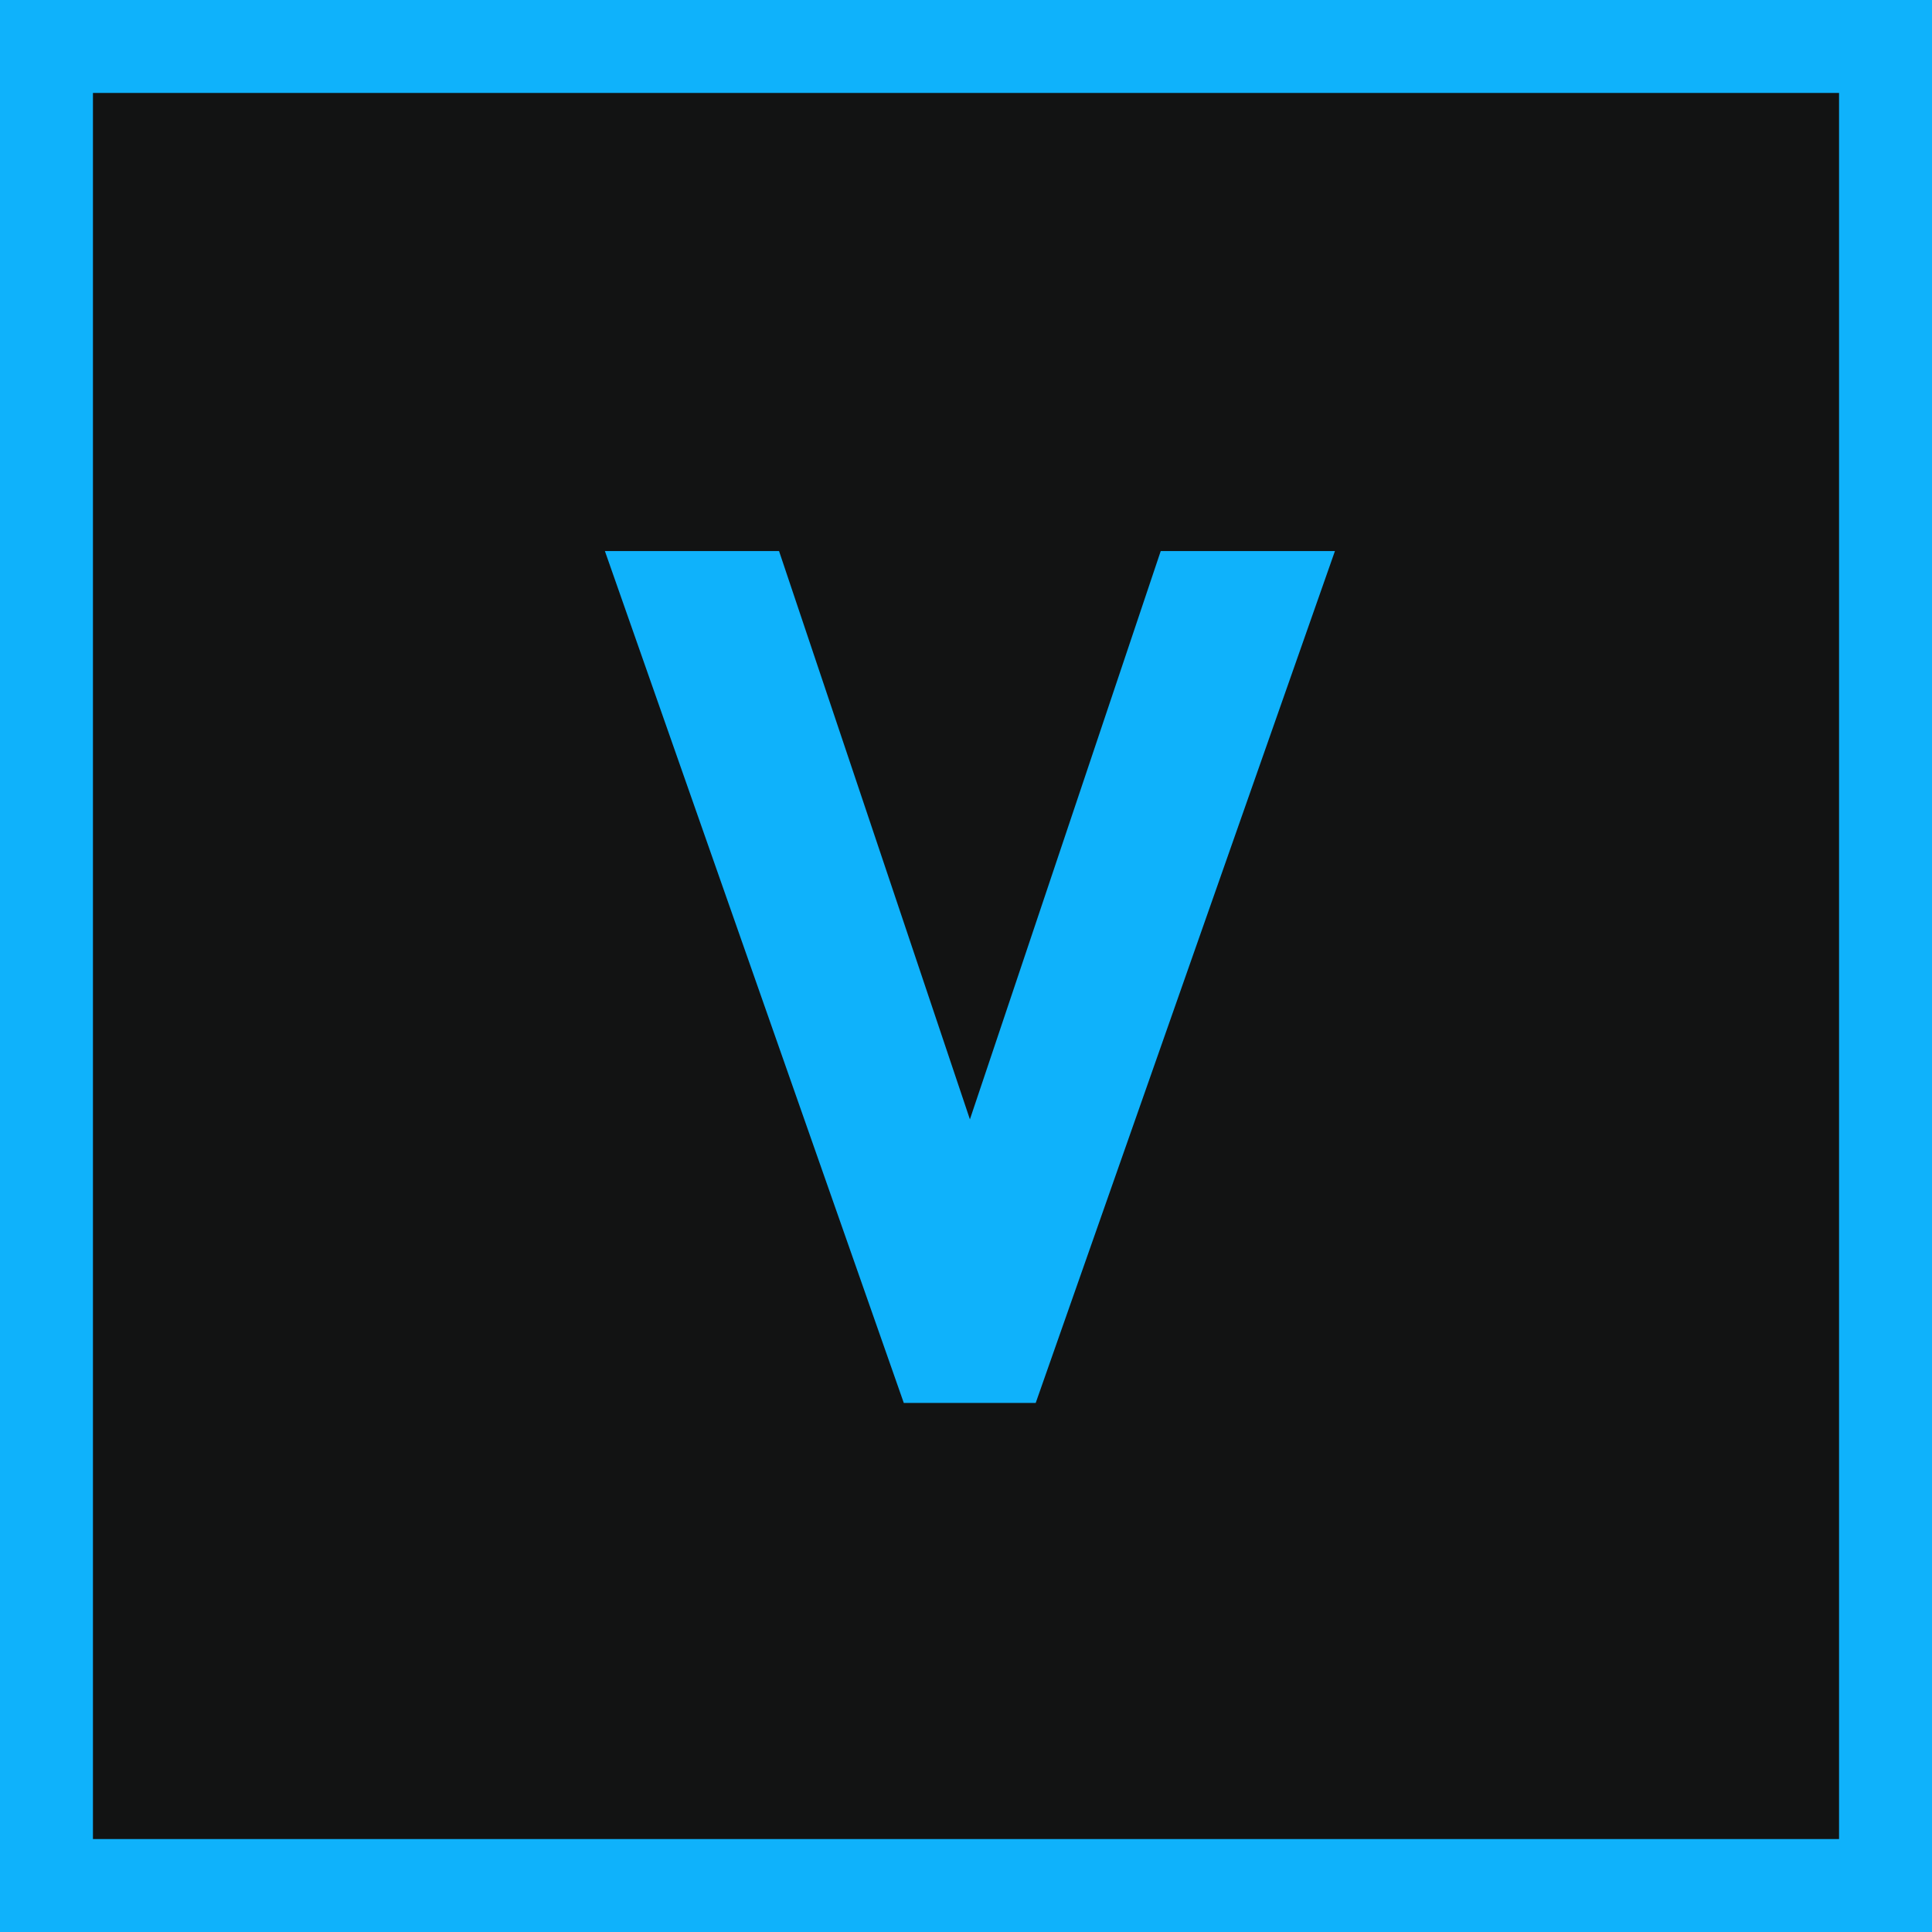
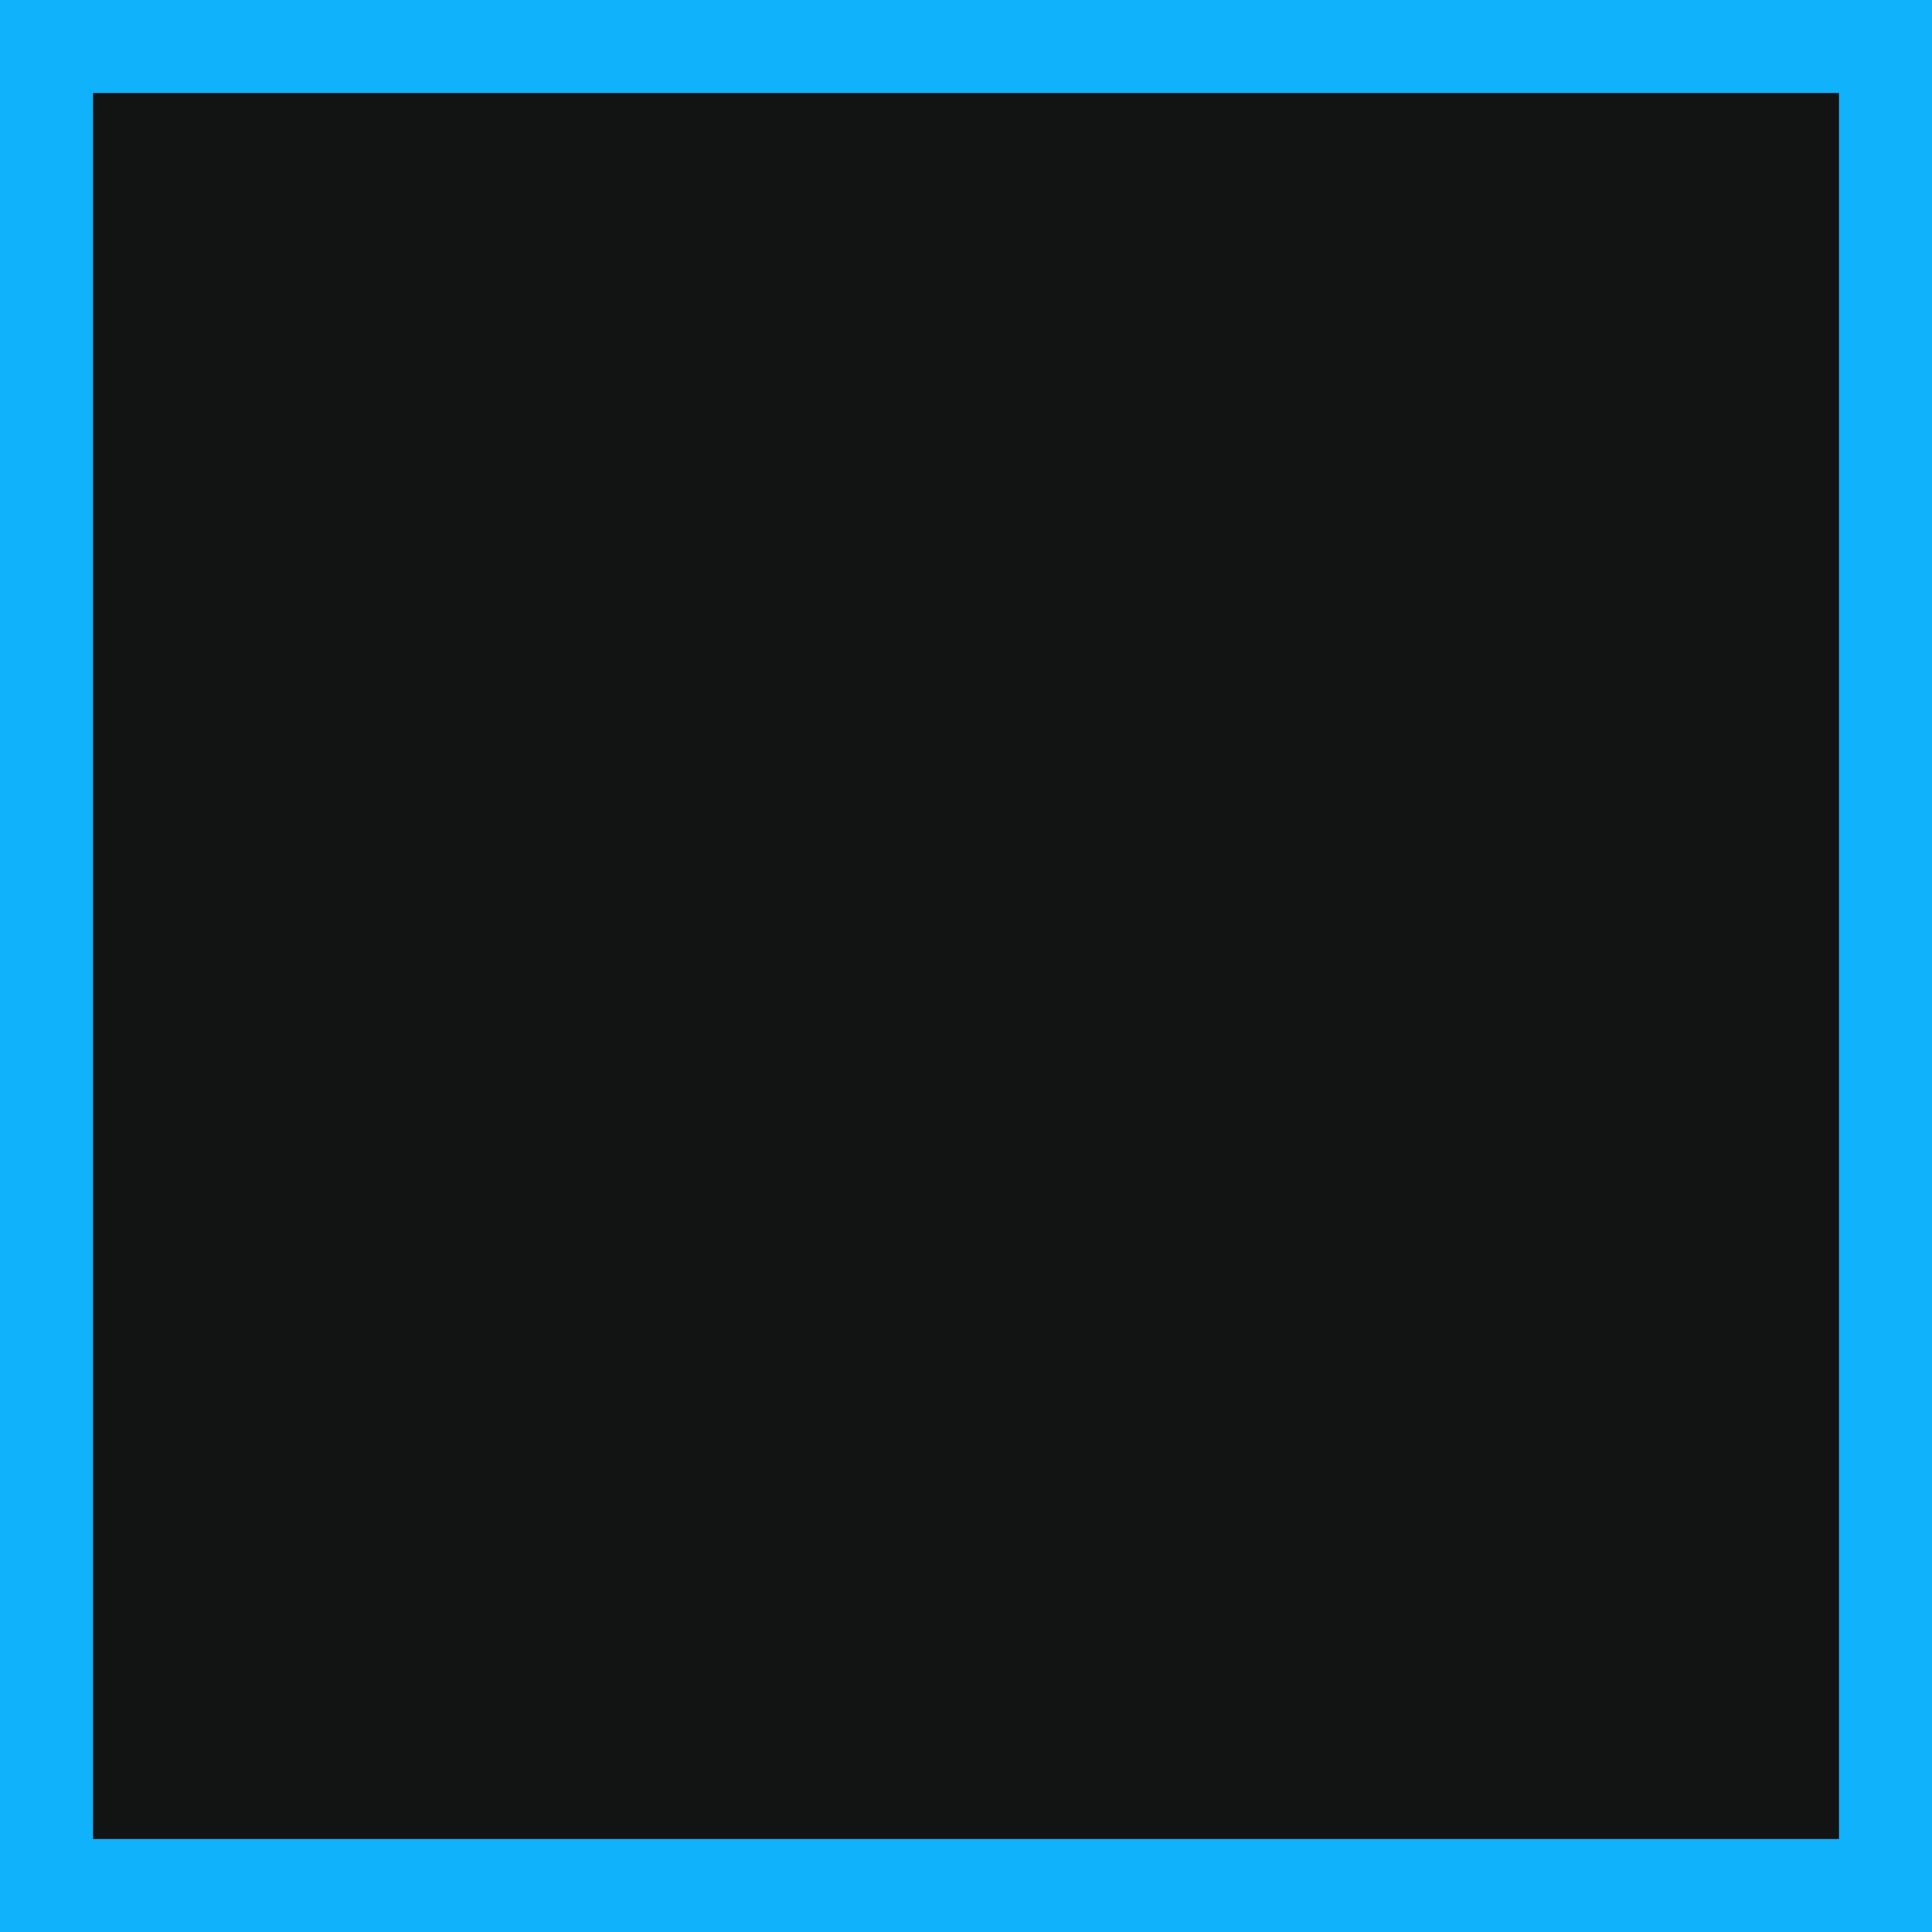
<svg xmlns="http://www.w3.org/2000/svg" viewBox="0 0 291 291">
  <defs>
    <style>.cls-1{fill:#0fb2fb;}.cls-2{fill:#121313;}</style>
  </defs>
  <title>vegas</title>
  <g id="Layer_2" data-name="Layer 2">
    <g id="Layer_1-2" data-name="Layer 1">
      <rect class="cls-1" width="291" height="291" />
      <rect class="cls-2" x="14" y="14" width="263" height="263" />
-       <path class="cls-1" d="M91.11,83h26.23l28.75,85.6L174.83,83h26.24L156,211.31H136.13Z" />
    </g>
  </g>
</svg>